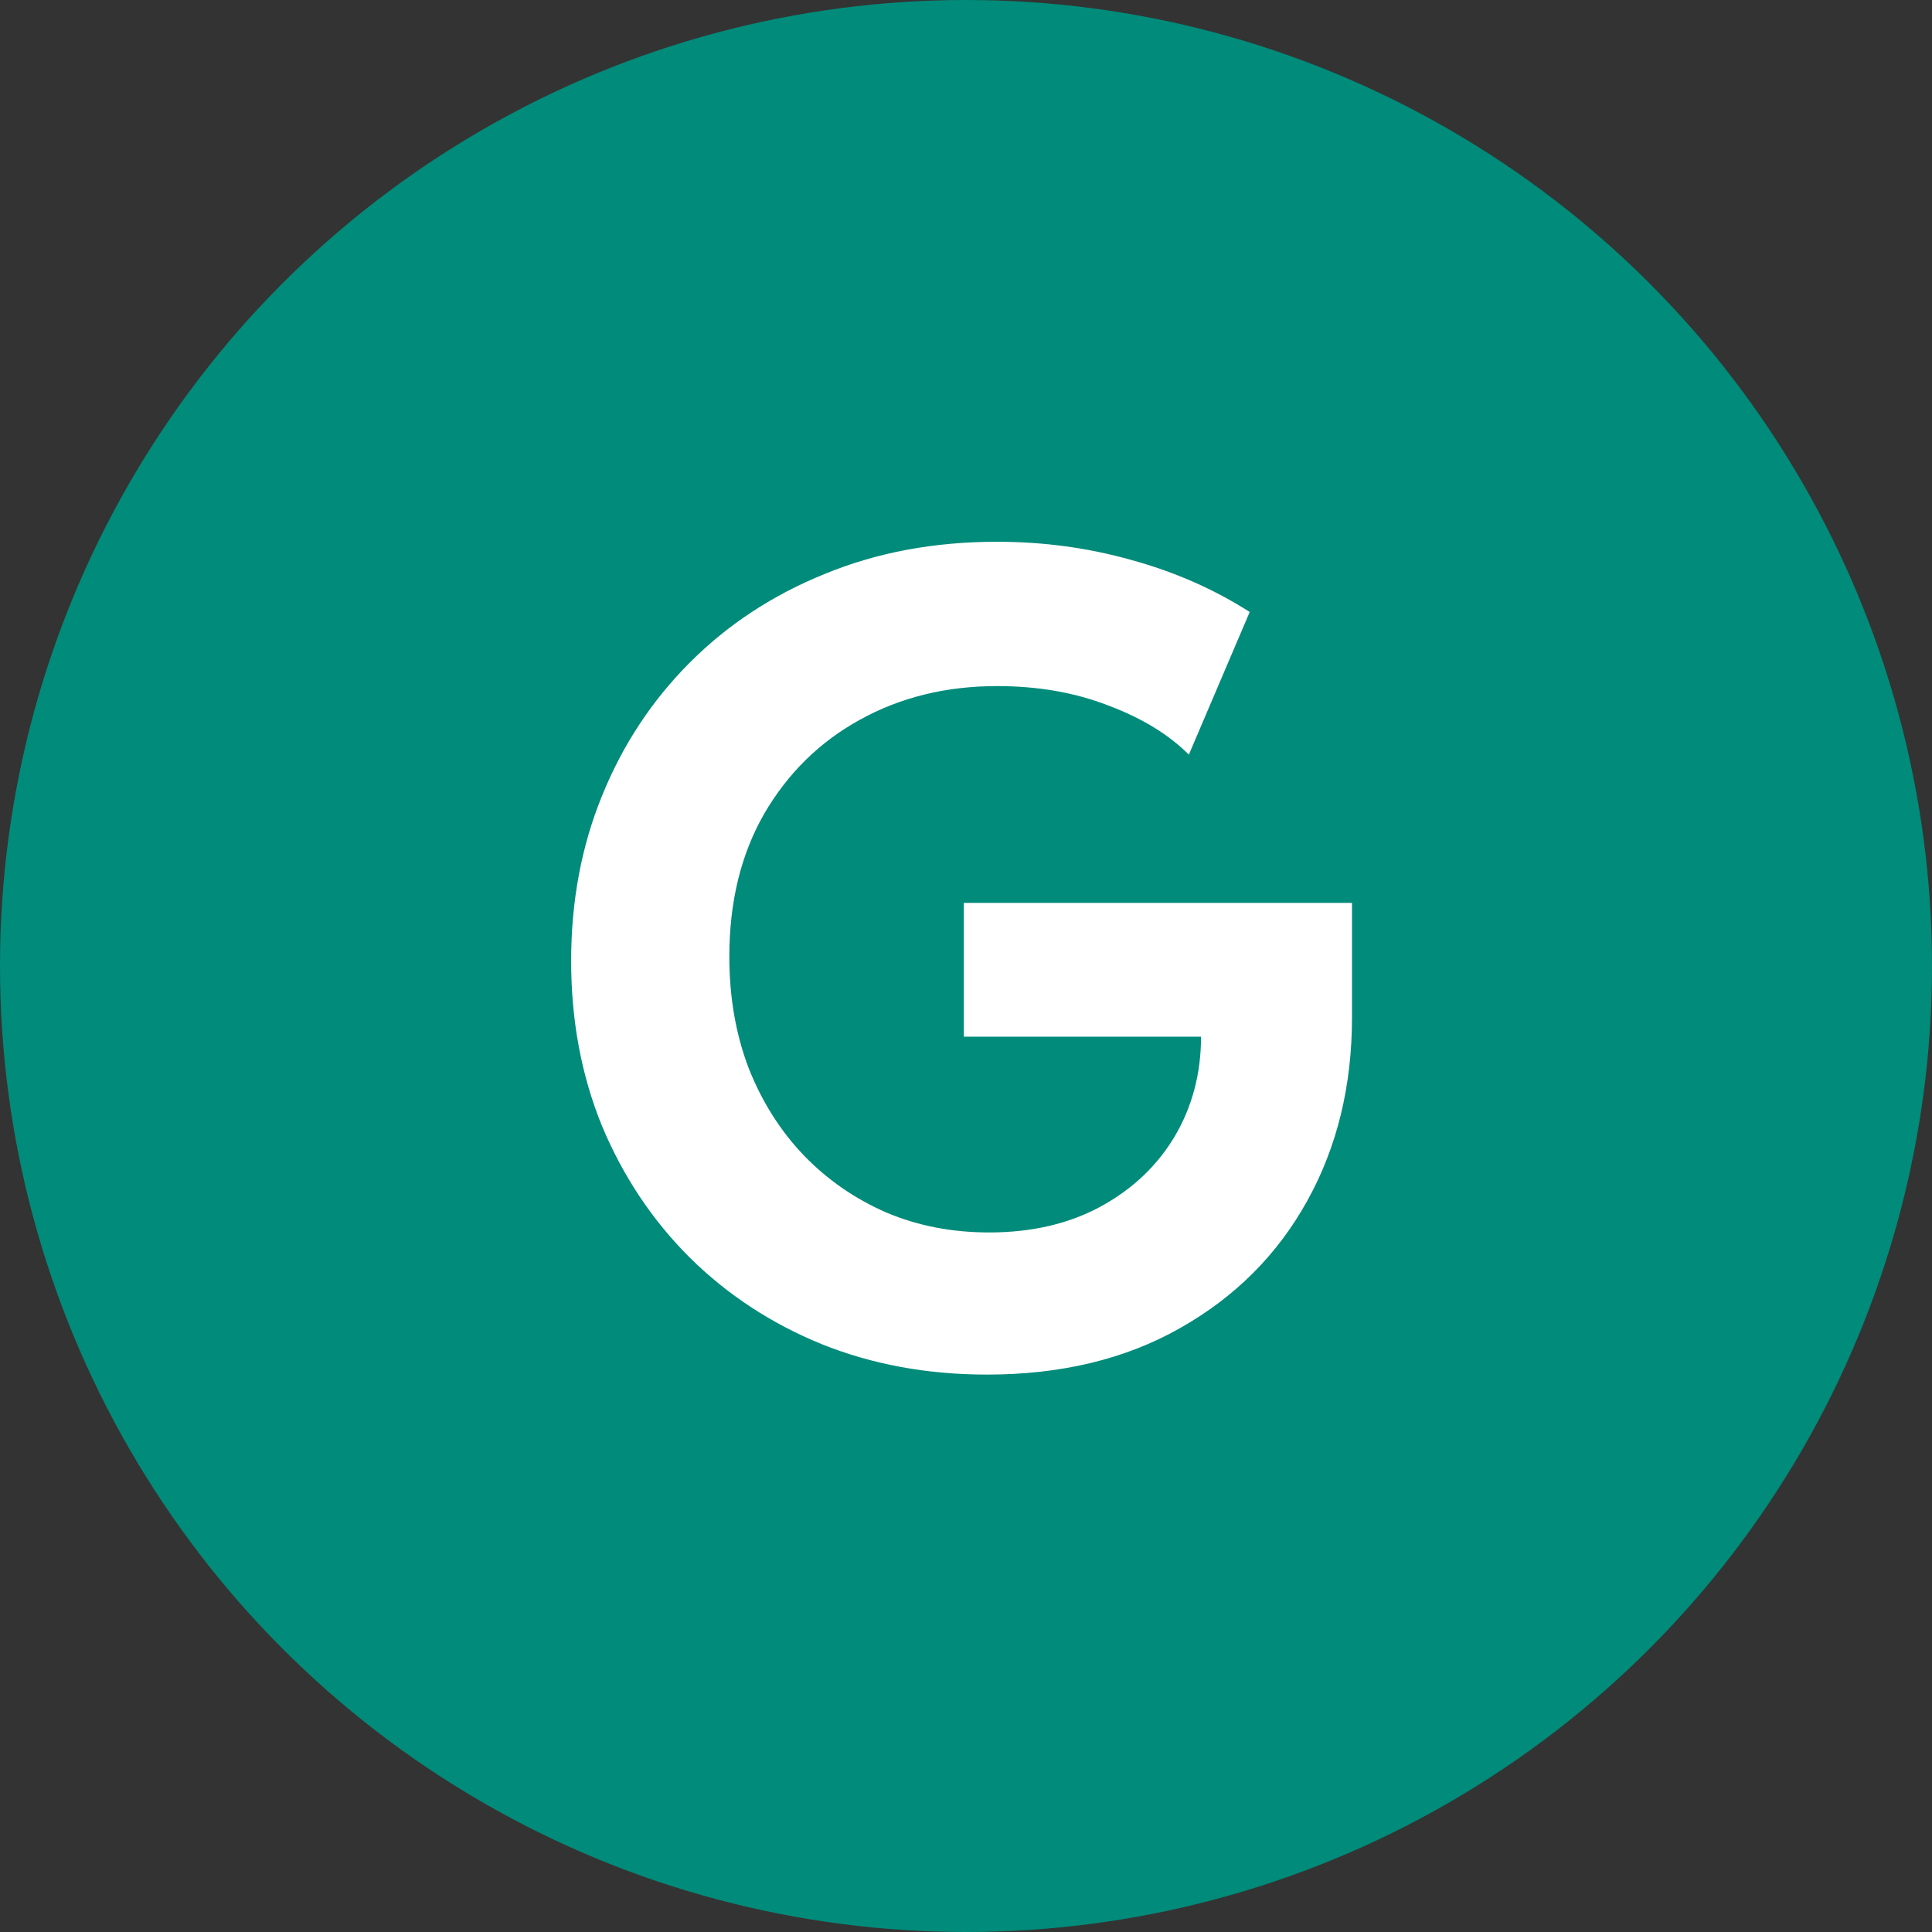
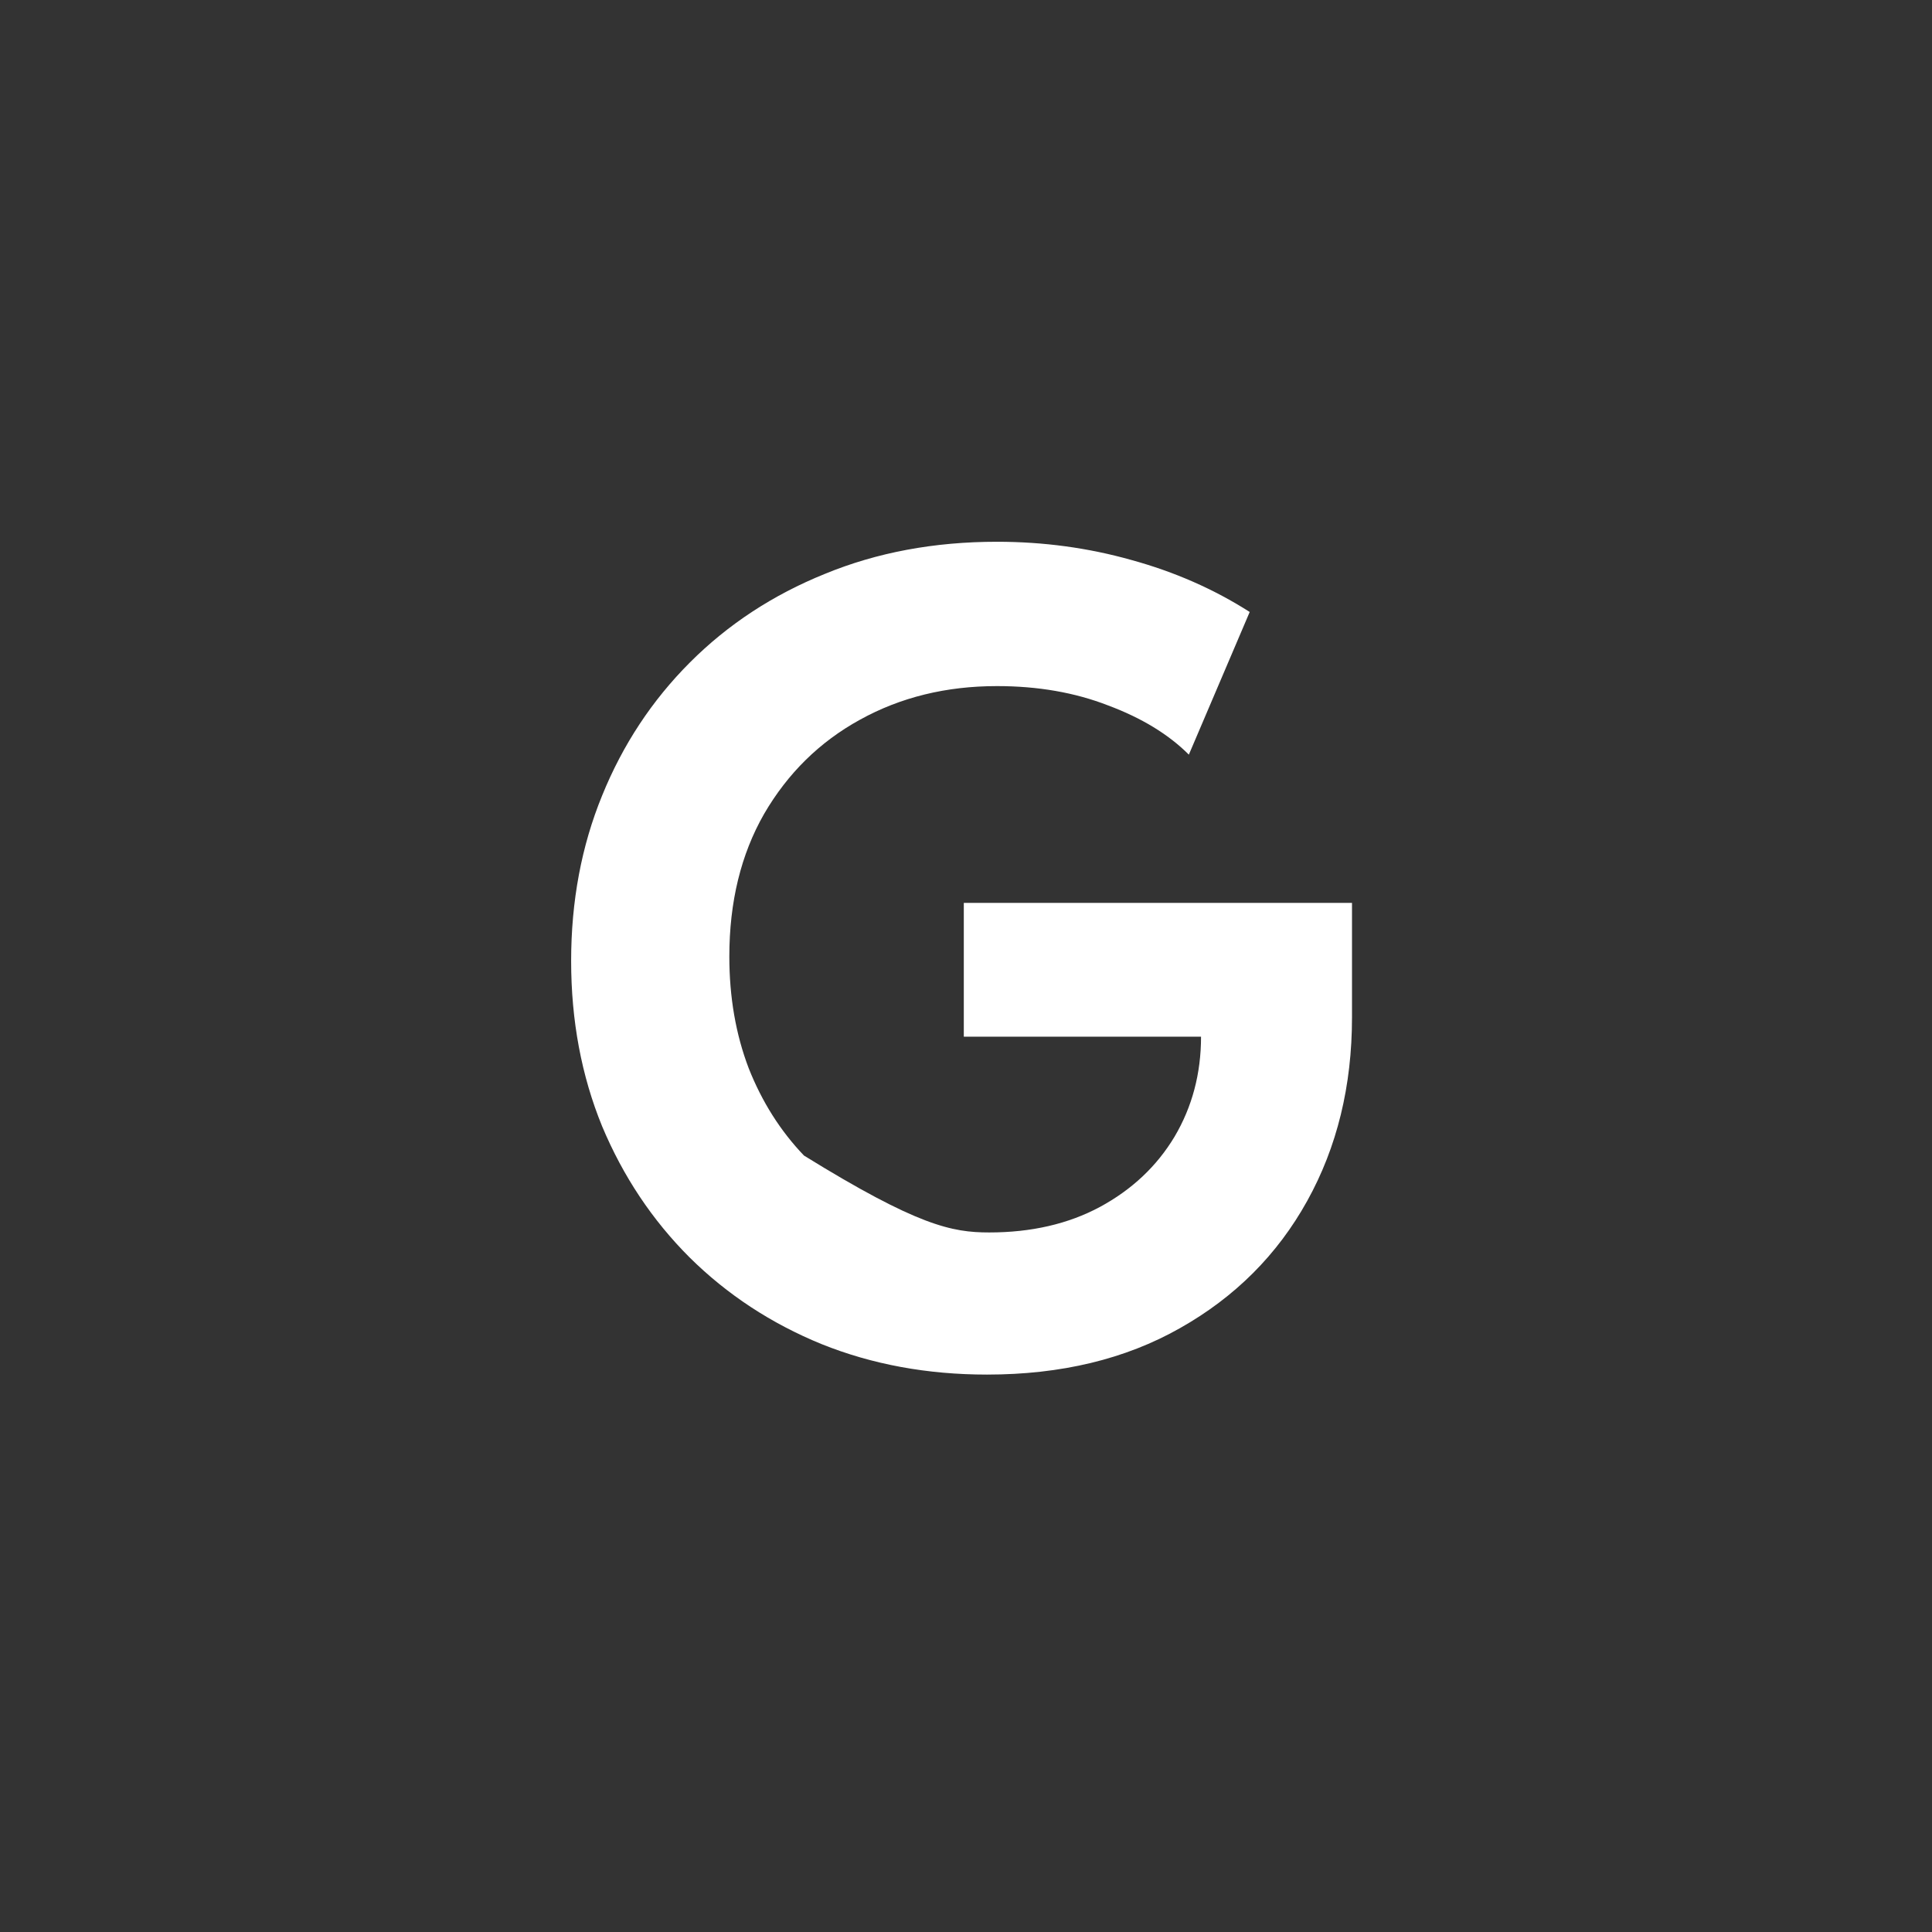
<svg xmlns="http://www.w3.org/2000/svg" width="58" height="58" viewBox="0 0 58 58" fill="none">
  <rect x="0" y="0" width="58" height="58" fill="#333333" stroke="none" />
-   <circle cx="29" cy="29" r="29" fill="#018B7A" />
-   <path d="M29.631 41.266C27.838 41.266 26.183 40.961 24.667 40.352C23.151 39.733 21.828 38.864 20.699 37.746C19.581 36.628 18.707 35.317 18.076 33.812C17.456 32.295 17.146 30.641 17.146 28.848C17.146 27.055 17.456 25.4 18.076 23.884C18.696 22.356 19.576 21.023 20.716 19.883C21.856 18.743 23.206 17.857 24.767 17.227C26.327 16.585 28.048 16.264 29.93 16.264C31.324 16.264 32.669 16.446 33.964 16.811C35.259 17.166 36.443 17.686 37.517 18.372L35.69 22.655C35.082 22.047 34.274 21.554 33.267 21.178C32.27 20.79 31.158 20.597 29.93 20.597C28.402 20.597 27.03 20.934 25.812 21.609C24.606 22.273 23.649 23.214 22.94 24.432C22.243 25.649 21.895 27.077 21.895 28.715C21.895 29.932 22.088 31.05 22.476 32.068C22.874 33.075 23.427 33.95 24.136 34.691C24.844 35.422 25.669 35.992 26.609 36.401C27.55 36.8 28.579 36.999 29.697 36.999C30.959 36.999 32.066 36.745 33.018 36.235C33.98 35.715 34.727 35.012 35.259 34.127C35.79 33.23 36.056 32.229 36.056 31.122H28.934V27.105H40.588V30.541C40.588 32.6 40.14 34.437 39.243 36.053C38.347 37.669 37.074 38.941 35.425 39.871C33.787 40.801 31.855 41.266 29.631 41.266Z" fill="white" />
+   <path d="M29.631 41.266C27.838 41.266 26.183 40.961 24.667 40.352C23.151 39.733 21.828 38.864 20.699 37.746C19.581 36.628 18.707 35.317 18.076 33.812C17.456 32.295 17.146 30.641 17.146 28.848C17.146 27.055 17.456 25.4 18.076 23.884C18.696 22.356 19.576 21.023 20.716 19.883C21.856 18.743 23.206 17.857 24.767 17.227C26.327 16.585 28.048 16.264 29.93 16.264C31.324 16.264 32.669 16.446 33.964 16.811C35.259 17.166 36.443 17.686 37.517 18.372L35.69 22.655C35.082 22.047 34.274 21.554 33.267 21.178C32.27 20.79 31.158 20.597 29.93 20.597C28.402 20.597 27.03 20.934 25.812 21.609C24.606 22.273 23.649 23.214 22.94 24.432C22.243 25.649 21.895 27.077 21.895 28.715C21.895 29.932 22.088 31.05 22.476 32.068C22.874 33.075 23.427 33.95 24.136 34.691C27.55 36.8 28.579 36.999 29.697 36.999C30.959 36.999 32.066 36.745 33.018 36.235C33.98 35.715 34.727 35.012 35.259 34.127C35.79 33.23 36.056 32.229 36.056 31.122H28.934V27.105H40.588V30.541C40.588 32.6 40.14 34.437 39.243 36.053C38.347 37.669 37.074 38.941 35.425 39.871C33.787 40.801 31.855 41.266 29.631 41.266Z" fill="white" />
</svg>